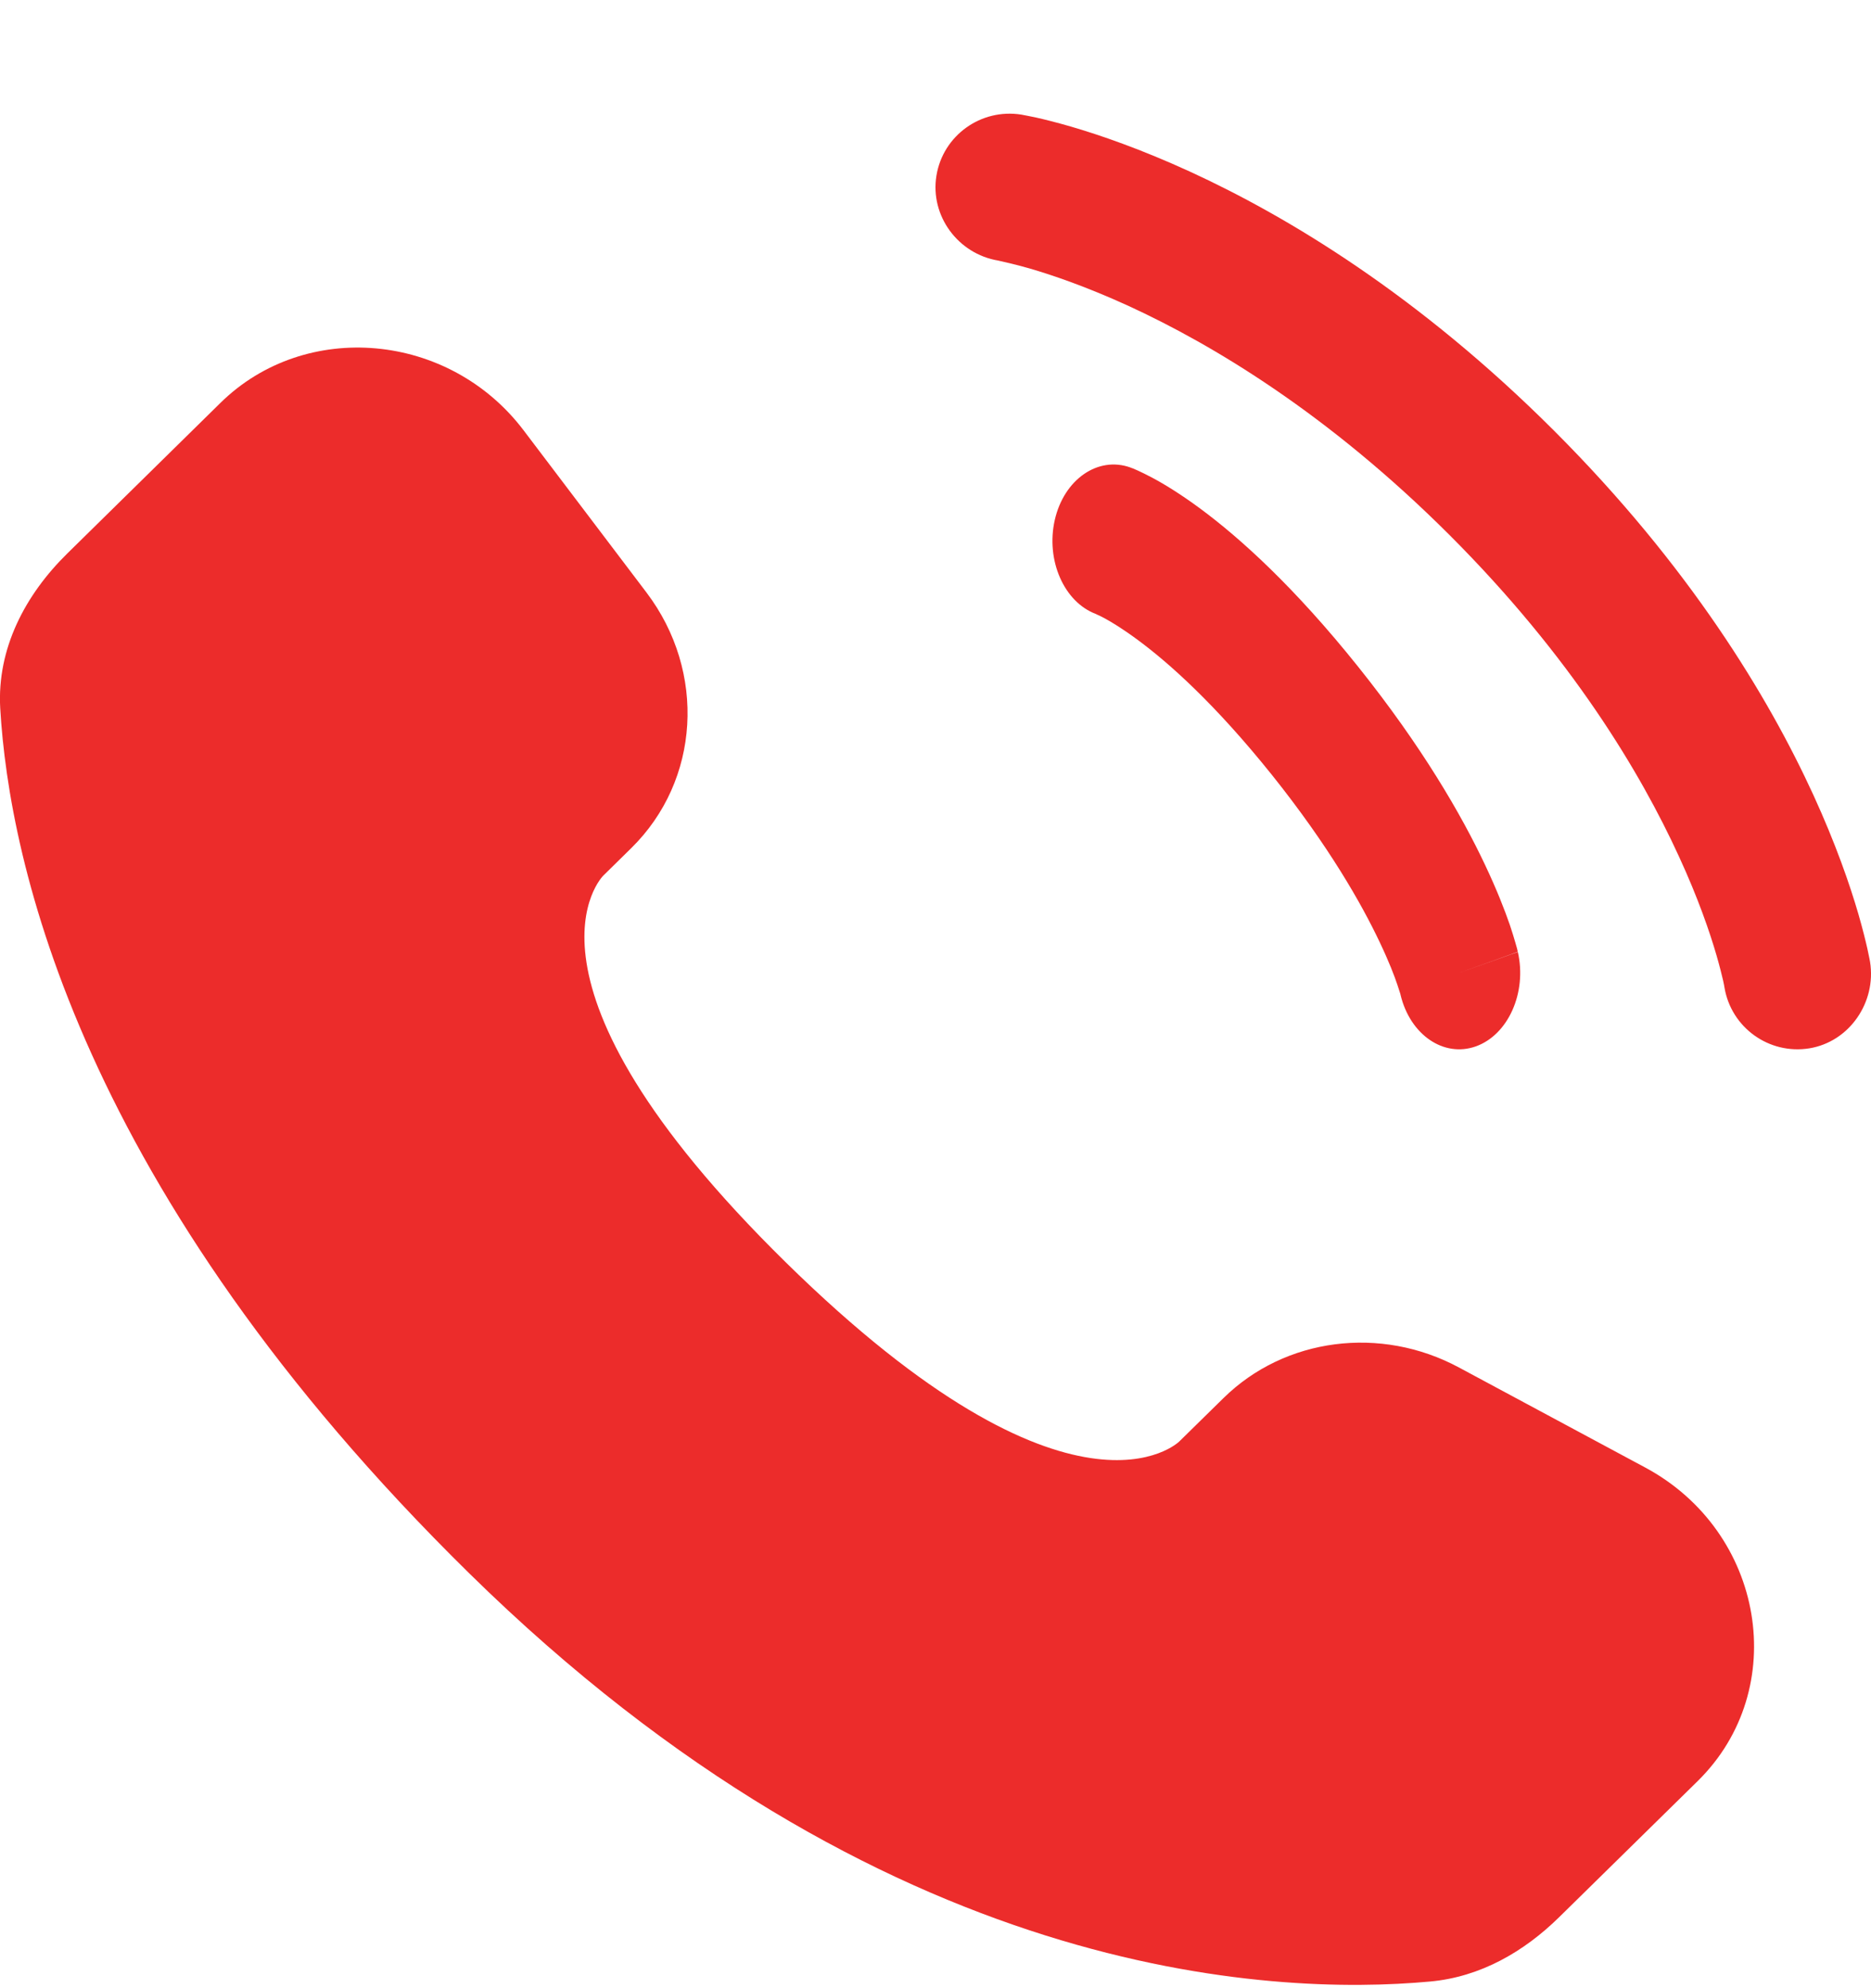
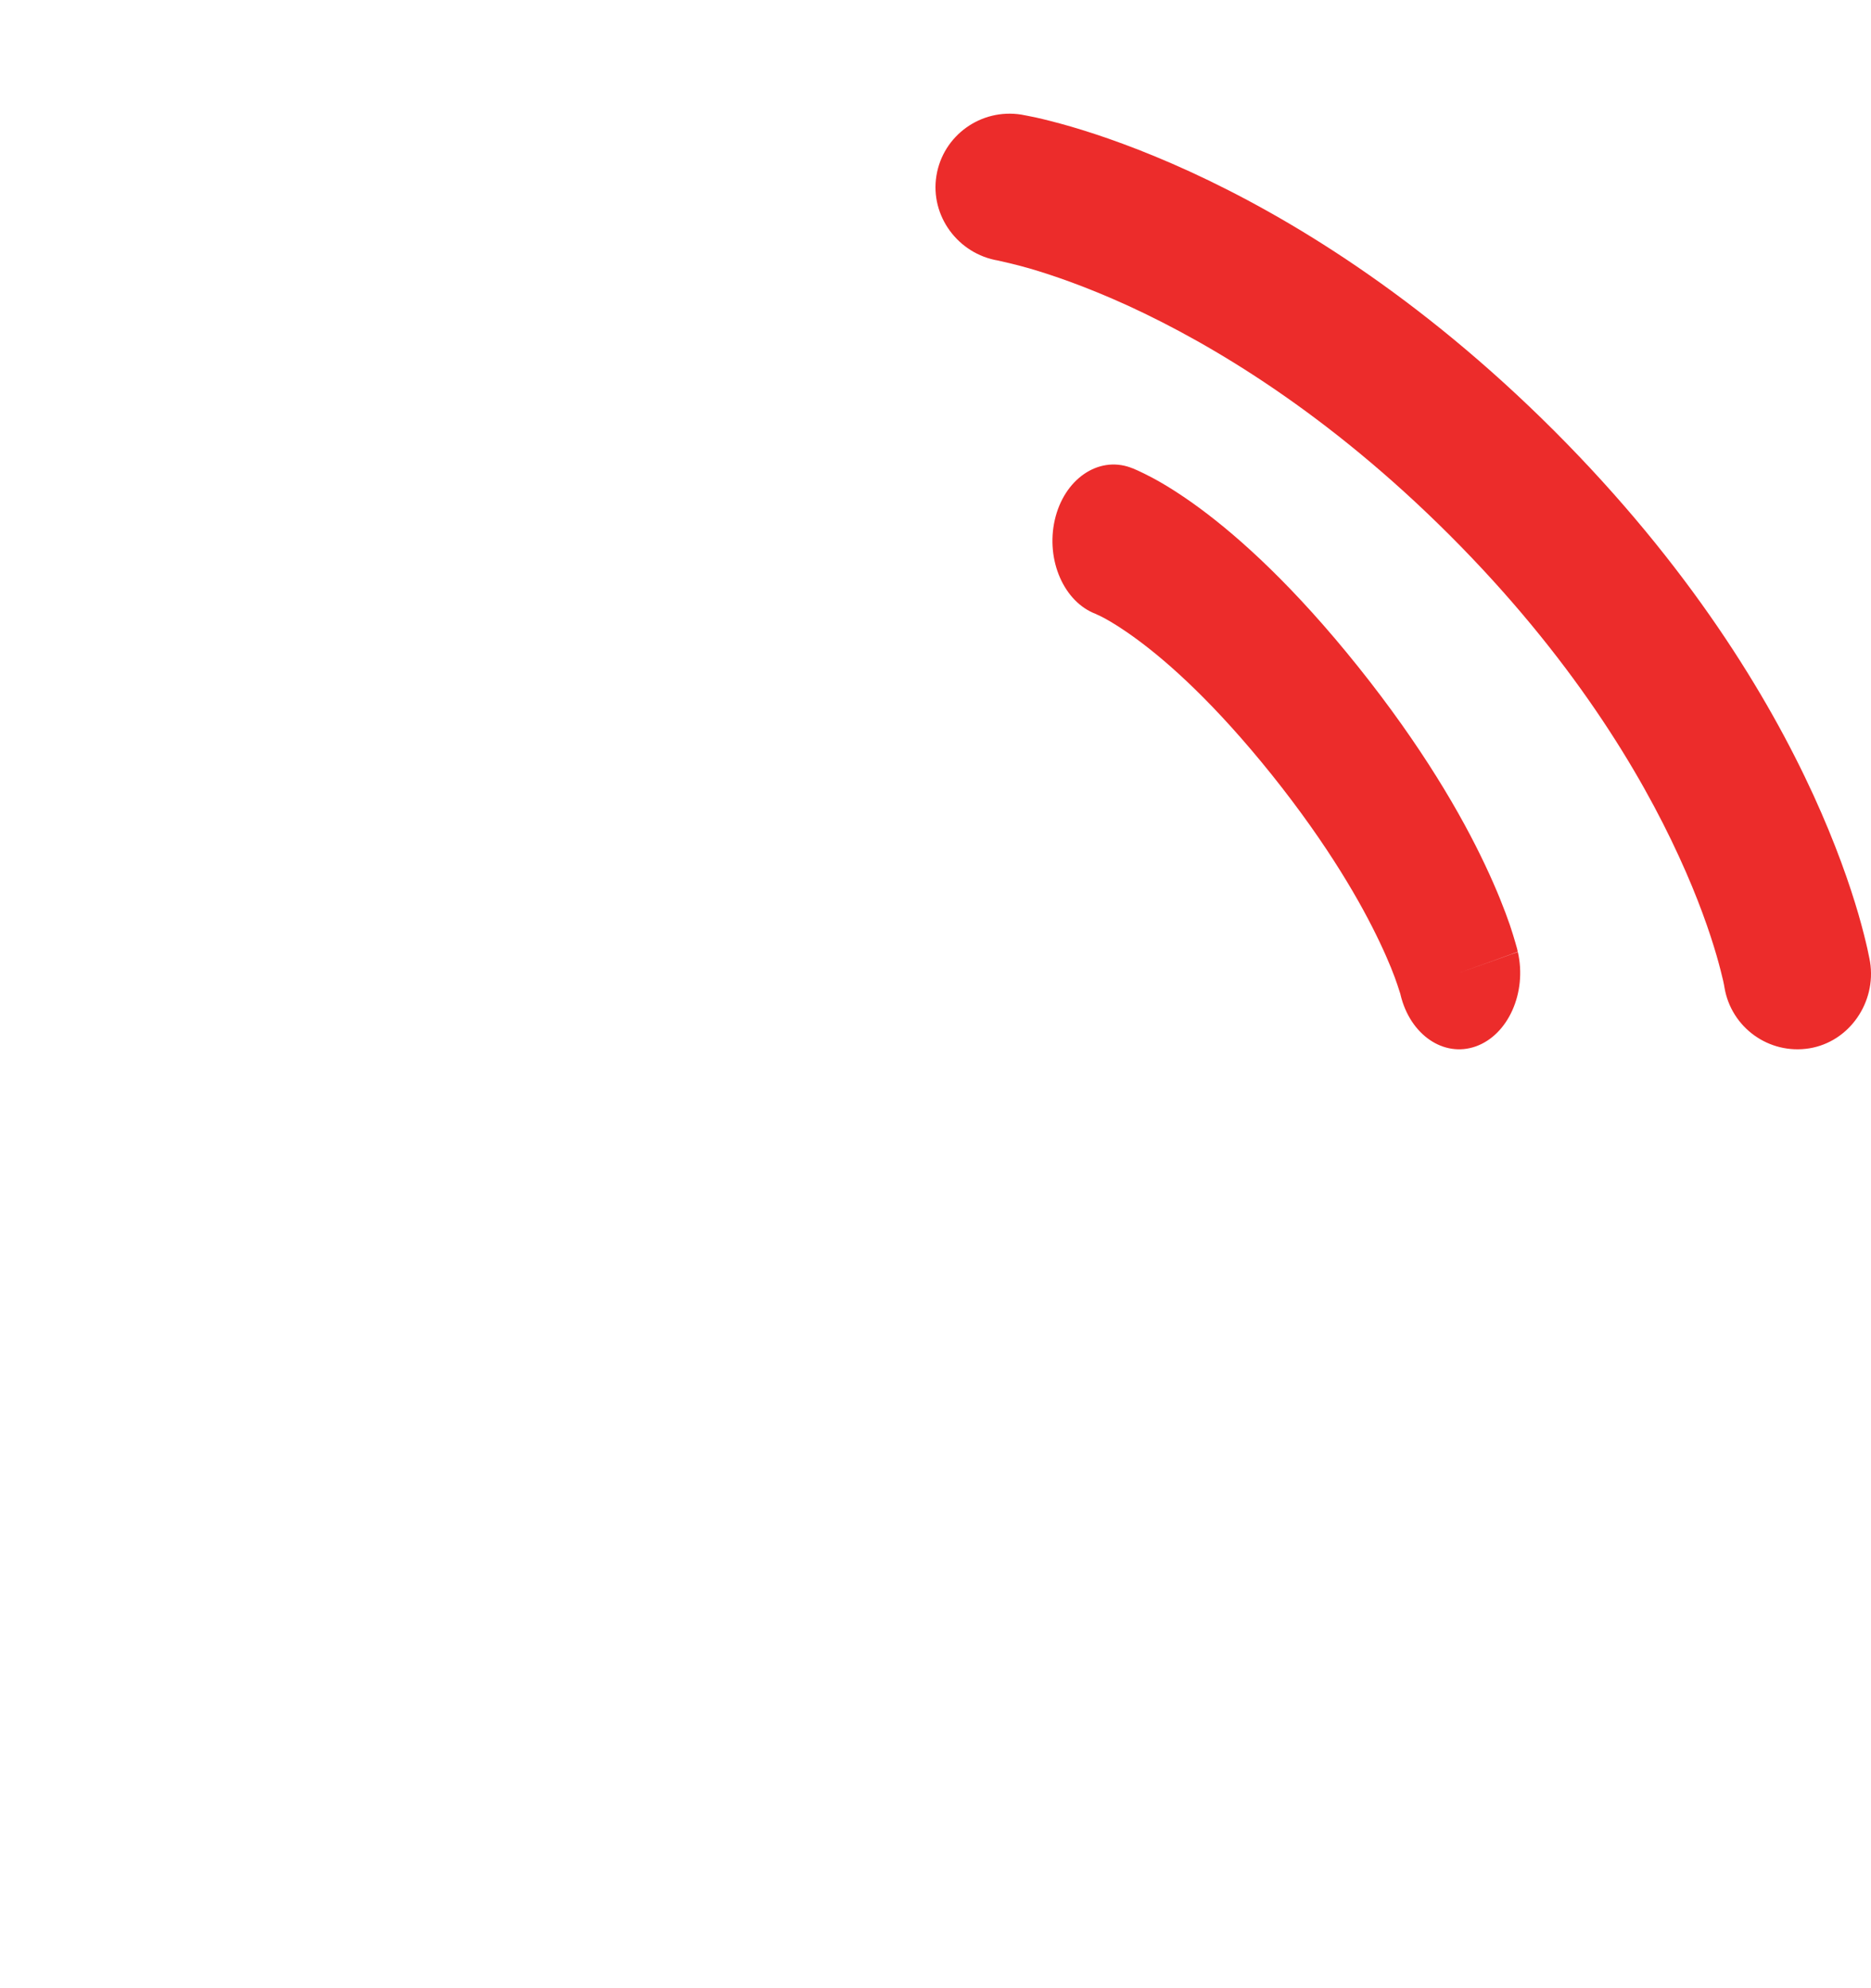
<svg xmlns="http://www.w3.org/2000/svg" width="16" height="17" viewBox="0 0 16 17" fill="none">
-   <path d="M10.463 11.954L10.084 12.326C10.084 12.326 9.182 13.213 6.719 10.793C4.257 8.374 5.159 7.487 5.159 7.487L5.398 7.252C5.987 6.674 6.042 5.745 5.529 5.067L4.478 3.68C3.842 2.84 2.613 2.729 1.885 3.445L0.577 4.731C0.215 5.086 -0.027 5.546 0.002 6.057C0.078 7.363 0.676 10.174 4.013 13.453C7.552 16.93 10.872 17.068 12.23 16.943C12.66 16.904 13.033 16.688 13.334 16.392L14.518 15.229C15.317 14.443 15.092 13.097 14.069 12.548L12.477 11.693C11.806 11.332 10.988 11.438 10.463 11.954Z" fill="#EC2C2B" />
  <path d="M8.008 1.502C8.064 1.158 8.389 0.925 8.734 0.98C8.755 0.984 8.824 0.997 8.86 1.005C8.932 1.021 9.032 1.046 9.157 1.082C9.407 1.155 9.756 1.275 10.175 1.467C11.014 1.852 12.131 2.525 13.29 3.683C14.449 4.842 15.122 5.958 15.507 6.797C15.699 7.216 15.819 7.565 15.892 7.815C15.928 7.94 15.953 8.041 15.969 8.112C15.977 8.148 15.983 8.177 15.987 8.198L15.992 8.225C16.047 8.569 15.816 8.908 15.472 8.964C15.128 9.019 14.805 8.787 14.747 8.444C14.746 8.435 14.741 8.41 14.736 8.387C14.725 8.34 14.707 8.266 14.679 8.169C14.622 7.973 14.523 7.682 14.358 7.324C14.03 6.608 13.44 5.619 12.397 4.576C11.354 3.534 10.365 2.944 9.649 2.615C9.29 2.451 8.999 2.352 8.803 2.295C8.706 2.267 8.583 2.238 8.536 2.228C8.193 2.171 7.952 1.846 8.008 1.502Z" fill="#EC2C2B" />
  <path fill-rule="evenodd" clip-rule="evenodd" d="M9.02 4.446C9.099 4.099 9.389 3.898 9.666 3.997L9.523 4.625C9.666 3.997 9.666 3.997 9.666 3.997L9.667 3.998L9.668 3.998L9.67 3.999L9.676 4.001L9.69 4.006C9.7 4.011 9.713 4.016 9.729 4.023C9.76 4.037 9.801 4.057 9.852 4.084C9.954 4.138 10.092 4.222 10.263 4.348C10.604 4.6 11.069 5.019 11.616 5.703C12.162 6.386 12.498 6.968 12.699 7.394C12.8 7.607 12.867 7.78 12.911 7.907C12.932 7.97 12.948 8.022 12.959 8.061C12.965 8.081 12.969 8.097 12.973 8.11L12.977 8.127L12.978 8.134L12.979 8.137L12.979 8.138C12.979 8.138 12.98 8.14 12.477 8.319L12.98 8.14C13.059 8.486 12.898 8.848 12.621 8.947C12.346 9.045 12.059 8.848 11.977 8.507L11.975 8.498C11.971 8.485 11.963 8.459 11.95 8.421C11.925 8.346 11.878 8.223 11.8 8.059C11.645 7.731 11.364 7.235 10.877 6.626C10.389 6.017 9.993 5.666 9.73 5.472C9.599 5.375 9.501 5.316 9.441 5.284C9.411 5.268 9.39 5.258 9.379 5.254L9.372 5.25C9.099 5.148 8.942 4.79 9.02 4.446Z" fill="#EC2C2B" />
</svg>